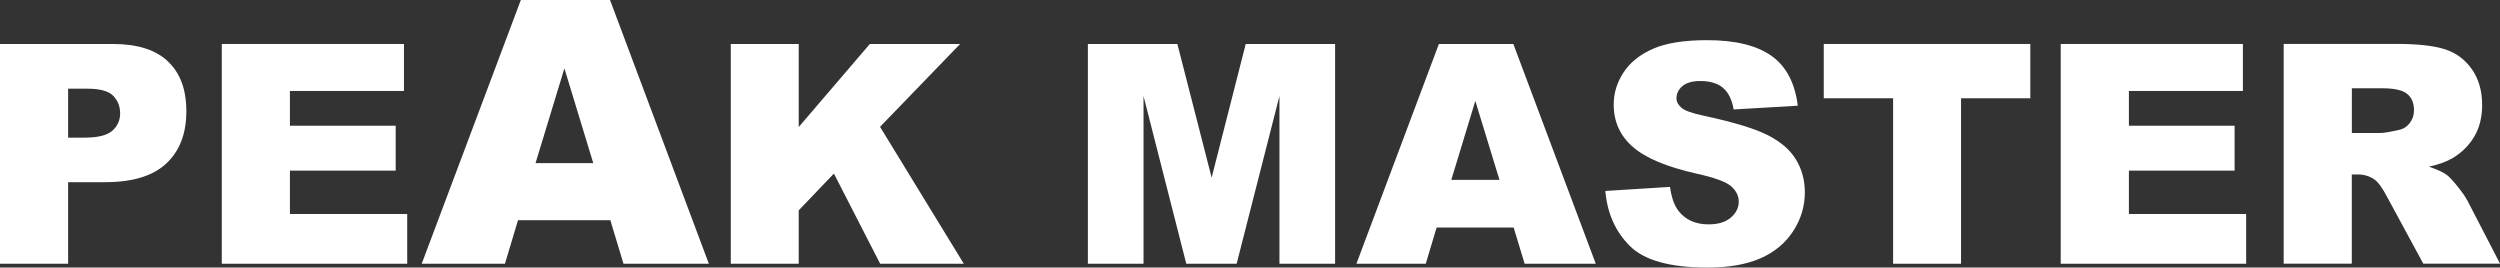
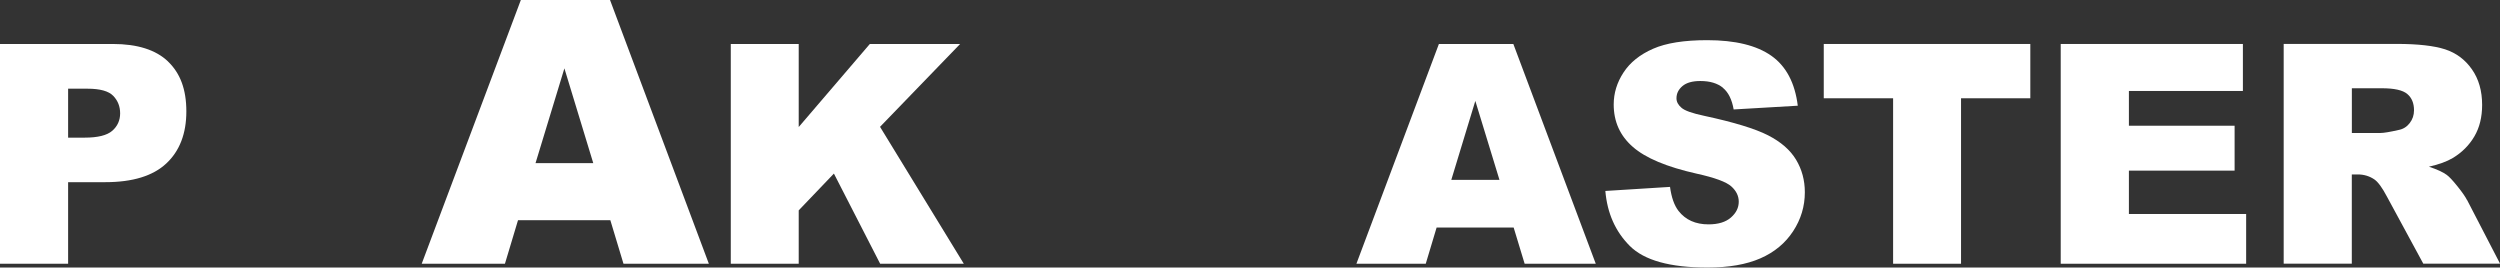
<svg xmlns="http://www.w3.org/2000/svg" id="Ebene_2" data-name="Ebene 2" viewBox="0 0 407.03 43.56">
  <rect x="0" y="0" width="407.03" height="43.56" fill="#333333" stroke="none" />
  <defs>
    <style>
      .cls-1 {
        fill: #fff;
      }
    </style>
  </defs>
  <g id="Ebene_1-2" data-name="Ebene 1">
    <path class="cls-1" d="M27.36,10.01c-1.99-1.9-4.99-2.85-8.99-2.85H0v35.78h11.09v-13.28h6.05c4.46,0,7.77-1.02,9.94-3.05,2.17-2.03,3.26-4.86,3.26-8.47s-1-6.22-2.99-8.13ZM18.27,21.3c-.86.74-2.35,1.11-4.48,1.11h-2.7v-7.97h3.14c2.06,0,3.46.39,4.21,1.17.75.78,1.12,1.73,1.12,2.85s-.43,2.1-1.29,2.84Z" />
-     <polygon class="cls-1" points="66.3 34.84 66.3 42.94 36.11 42.94 36.11 7.16 65.77 7.16 65.77 14.81 47.2 14.81 47.2 20.47 64.42 20.47 64.42 27.78 47.2 27.78 47.2 34.84 66.3 34.84 66.3 34.84" />
    <path class="cls-1" d="M99.32,0h-14.52l-16.14,42.94h13.55l2.13-7.09h15.03l2.14,7.09h13.9L99.32,0ZM87.19,26.56l4.7-15.43,4.7,15.43h-9.4Z" />
    <polygon class="cls-1" points="156.92 42.94 143.3 42.94 135.77 28.26 130.04 34.25 130.04 42.94 118.98 42.94 118.98 7.16 130.04 7.16 130.04 20.68 141.62 7.16 156.32 7.16 143.28 20.65 156.92 42.94 156.92 42.94" />
-     <polygon class="cls-1" points="208.31 42.94 208.31 15.64 201.34 42.94 193.14 42.94 186.18 15.64 186.18 42.94 177.12 42.94 177.12 7.16 191.69 7.16 197.27 28.92 202.82 7.16 217.37 7.16 217.37 42.94 208.31 42.94 208.31 42.94" />
-     <path class="cls-1" d="M246.39,7.16h-12.12l-13.43,35.78h11.29l1.77-5.9h12.54l1.79,5.9h11.58l-13.42-35.78ZM236.29,29.28l3.91-12.85,3.93,12.85h-7.84Z" />
+     <path class="cls-1" d="M246.39,7.16h-12.12l-13.43,35.78h11.29l1.77-5.9h12.54l1.79,5.9h11.58l-13.42-35.78ZM236.29,29.28l3.91-12.85,3.93,12.85Z" />
    <path class="cls-1" d="M280.52,14.29c-.89-.73-2.12-1.1-3.68-1.1-1.29,0-2.26.27-2.91.82-.65.55-.98,1.21-.98,1.99,0,.57.27,1.08.81,1.54.52.47,1.76.91,3.71,1.32,4.83,1.04,8.3,2.1,10.39,3.17,2.09,1.07,3.61,2.39,4.56,3.97s1.43,3.35,1.43,5.3c0,2.3-.64,4.41-1.91,6.35-1.27,1.94-3.04,3.41-5.32,4.41-2.28,1-5.15,1.5-8.62,1.5-6.09,0-10.3-1.17-12.65-3.52-2.35-2.35-3.67-5.33-3.98-8.95l10.53-.66c.23,1.71.69,3.02,1.39,3.92,1.14,1.45,2.76,2.18,4.88,2.18,1.58,0,2.79-.37,3.64-1.11.85-.74,1.28-1.6,1.28-2.58,0-.93-.4-1.76-1.21-2.49-.81-.73-2.7-1.43-5.66-2.08-4.85-1.09-8.31-2.54-10.37-4.35-2.08-1.81-3.12-4.11-3.12-6.91,0-1.84.53-3.58,1.6-5.21,1.07-1.64,2.67-2.92,4.81-3.86,2.14-.94,5.08-1.4,8.8-1.4,4.58,0,8.06.85,10.47,2.55,2.4,1.7,3.83,4.41,4.29,8.12l-10.44.61c-.28-1.61-.86-2.79-1.75-3.52h0Z" />
    <polygon class="cls-1" points="319.28 16 319.28 42.94 308.22 42.94 308.22 16 296.93 16 296.93 7.16 330.56 7.16 330.56 16 319.28 16 319.28 16" />
    <polygon class="cls-1" points="365.7 34.84 365.7 42.94 335.51 42.94 335.51 7.16 365.17 7.16 365.17 14.81 346.61 14.81 346.61 20.47 363.82 20.47 363.82 27.78 346.61 27.78 346.61 34.84 365.7 34.84 365.7 34.84" />
    <path class="cls-1" d="M401.66,32.57c-.26-.52-.78-1.27-1.55-2.23-.77-.96-1.36-1.59-1.77-1.88-.6-.44-1.56-.88-2.88-1.32,1.64-.37,2.94-.85,3.89-1.42,1.48-.89,2.65-2.06,3.5-3.5.85-1.44,1.27-3.15,1.27-5.14,0-2.28-.55-4.21-1.66-5.79-1.11-1.59-2.57-2.67-4.37-3.26-1.81-.58-4.42-.88-7.84-.88h-18.44v35.78h11.09v-14.53h.98c1.01,0,1.92.28,2.72.83.59.42,1.26,1.34,2.01,2.76l5.93,10.94h12.5l-5.37-10.37ZM392.33,20.04c-.46.6-1.06.98-1.8,1.12-1.45.33-2.43.49-2.94.49h-4.68v-7.28h4.88c2.03,0,3.41.31,4.14.93.74.62,1.1,1.51,1.1,2.66,0,.78-.23,1.48-.7,2.08Z" />
  </g>
</svg>